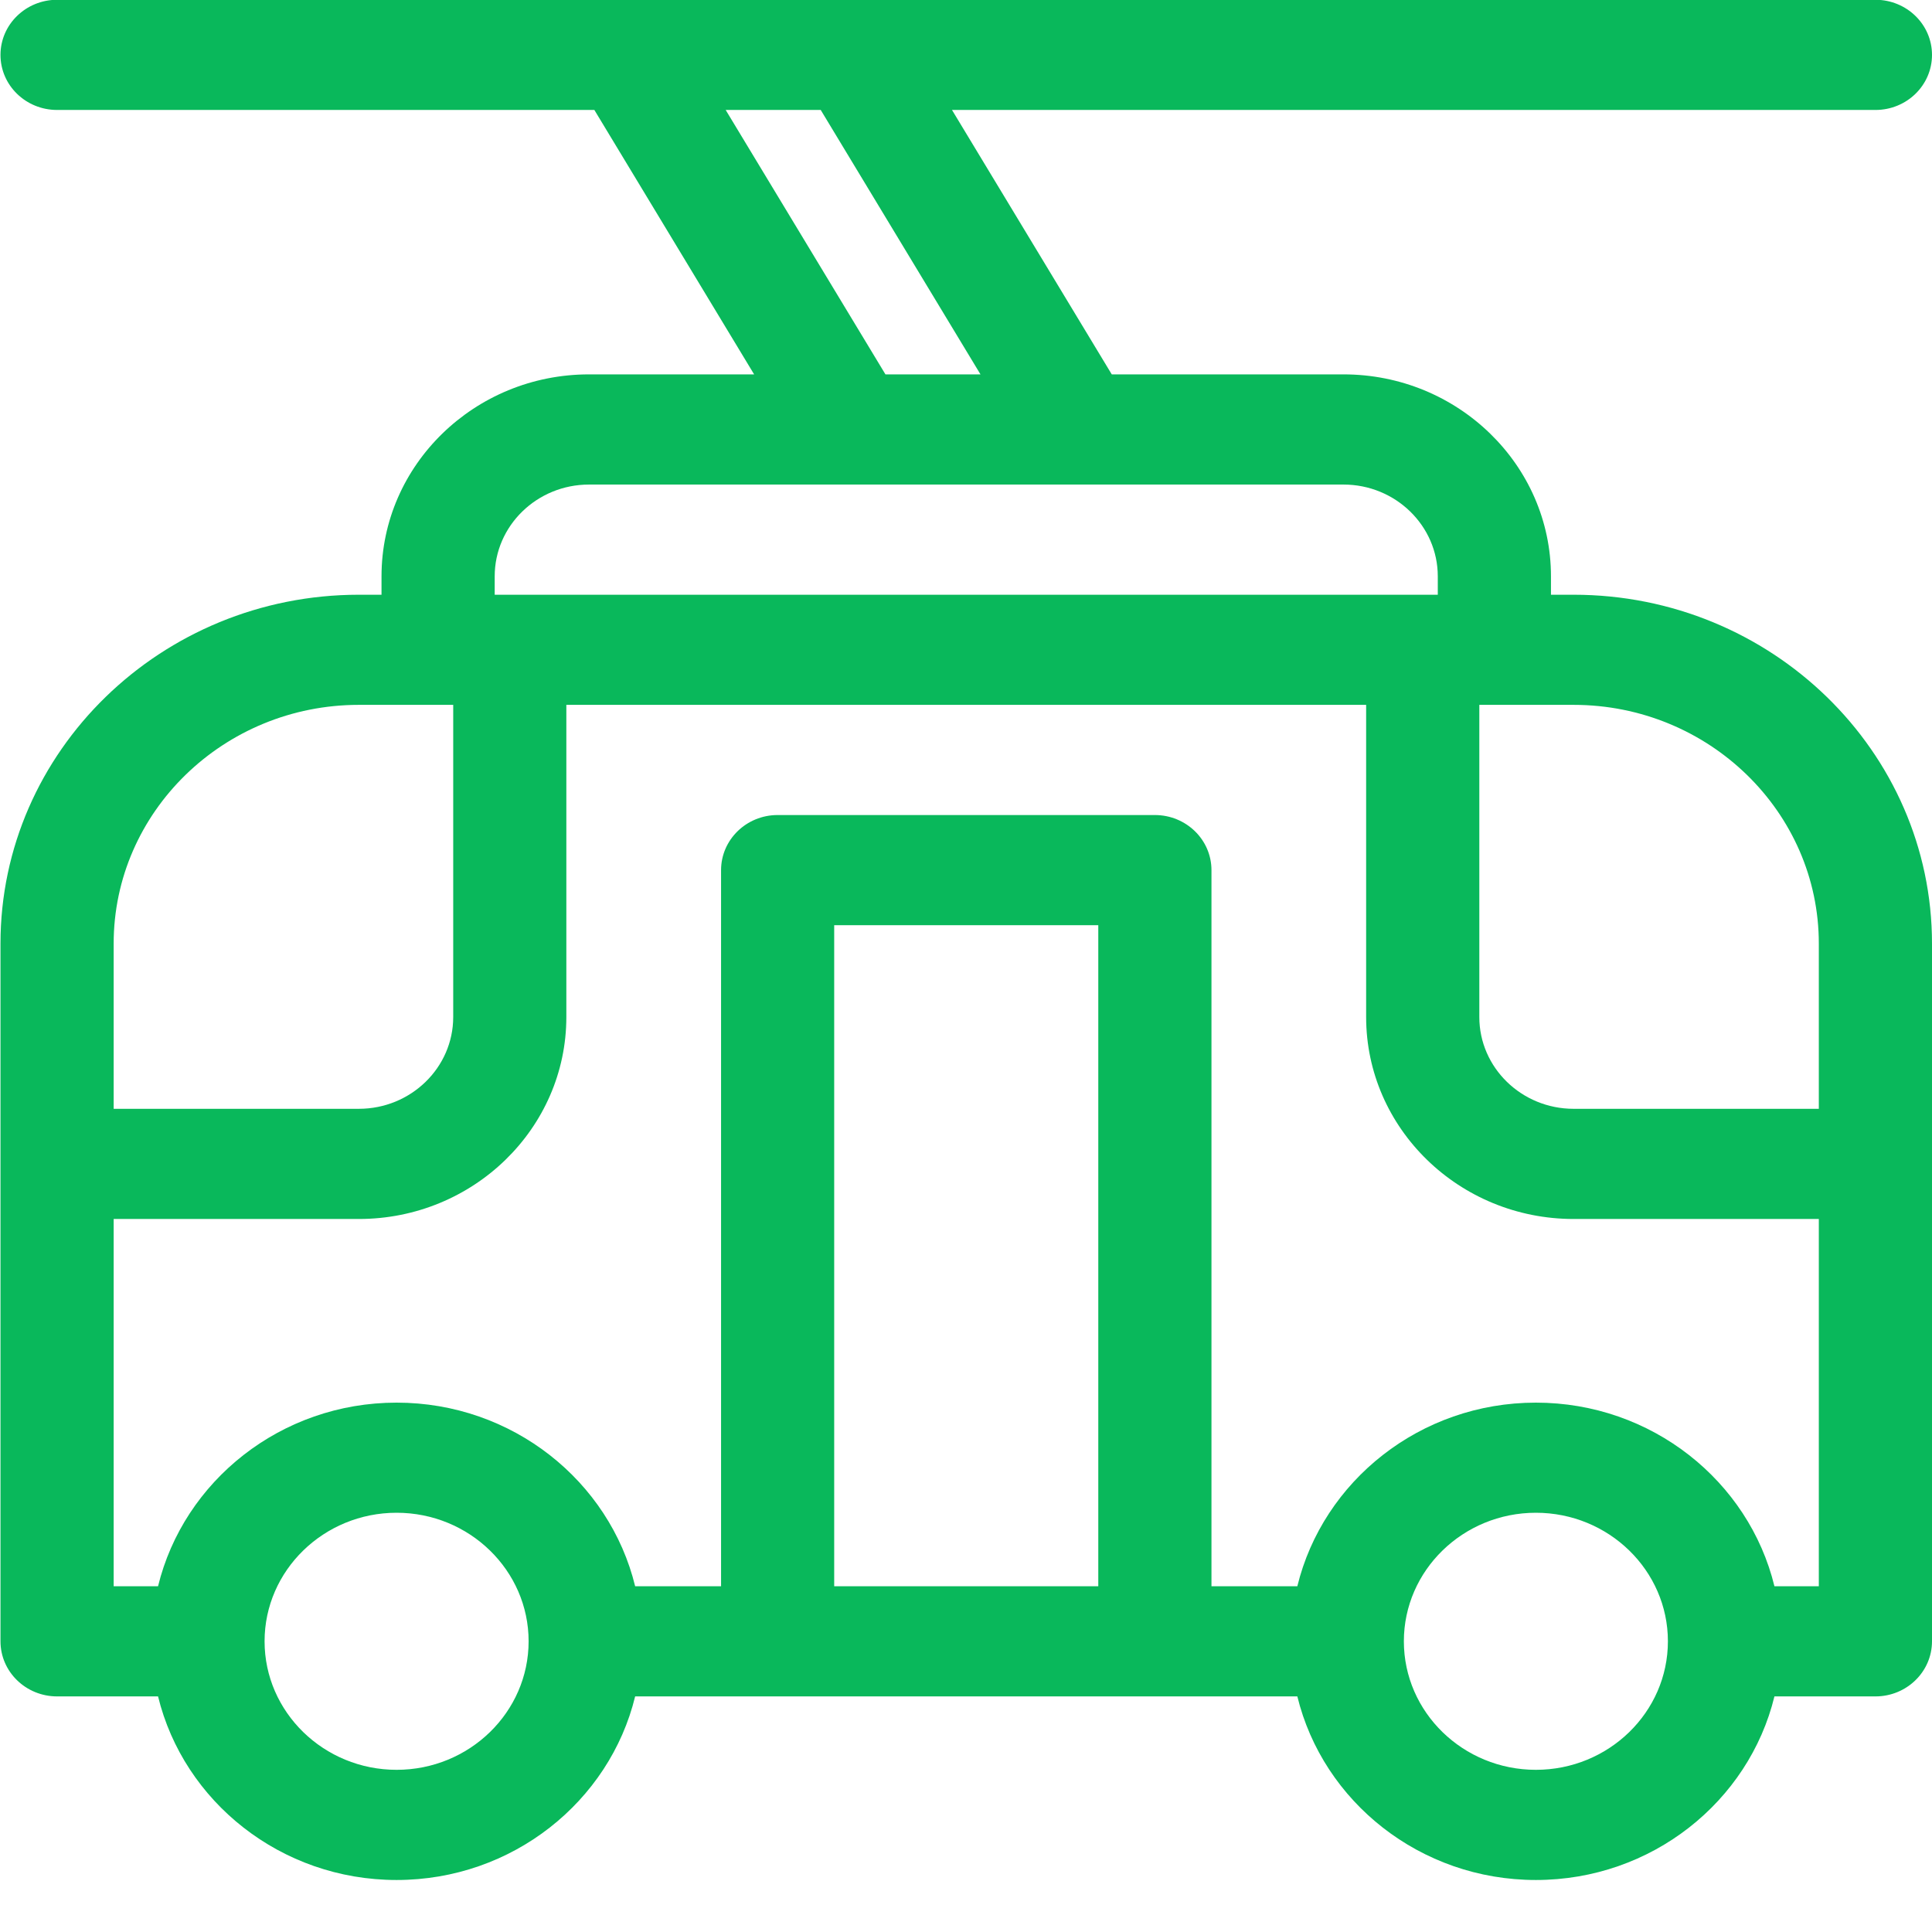
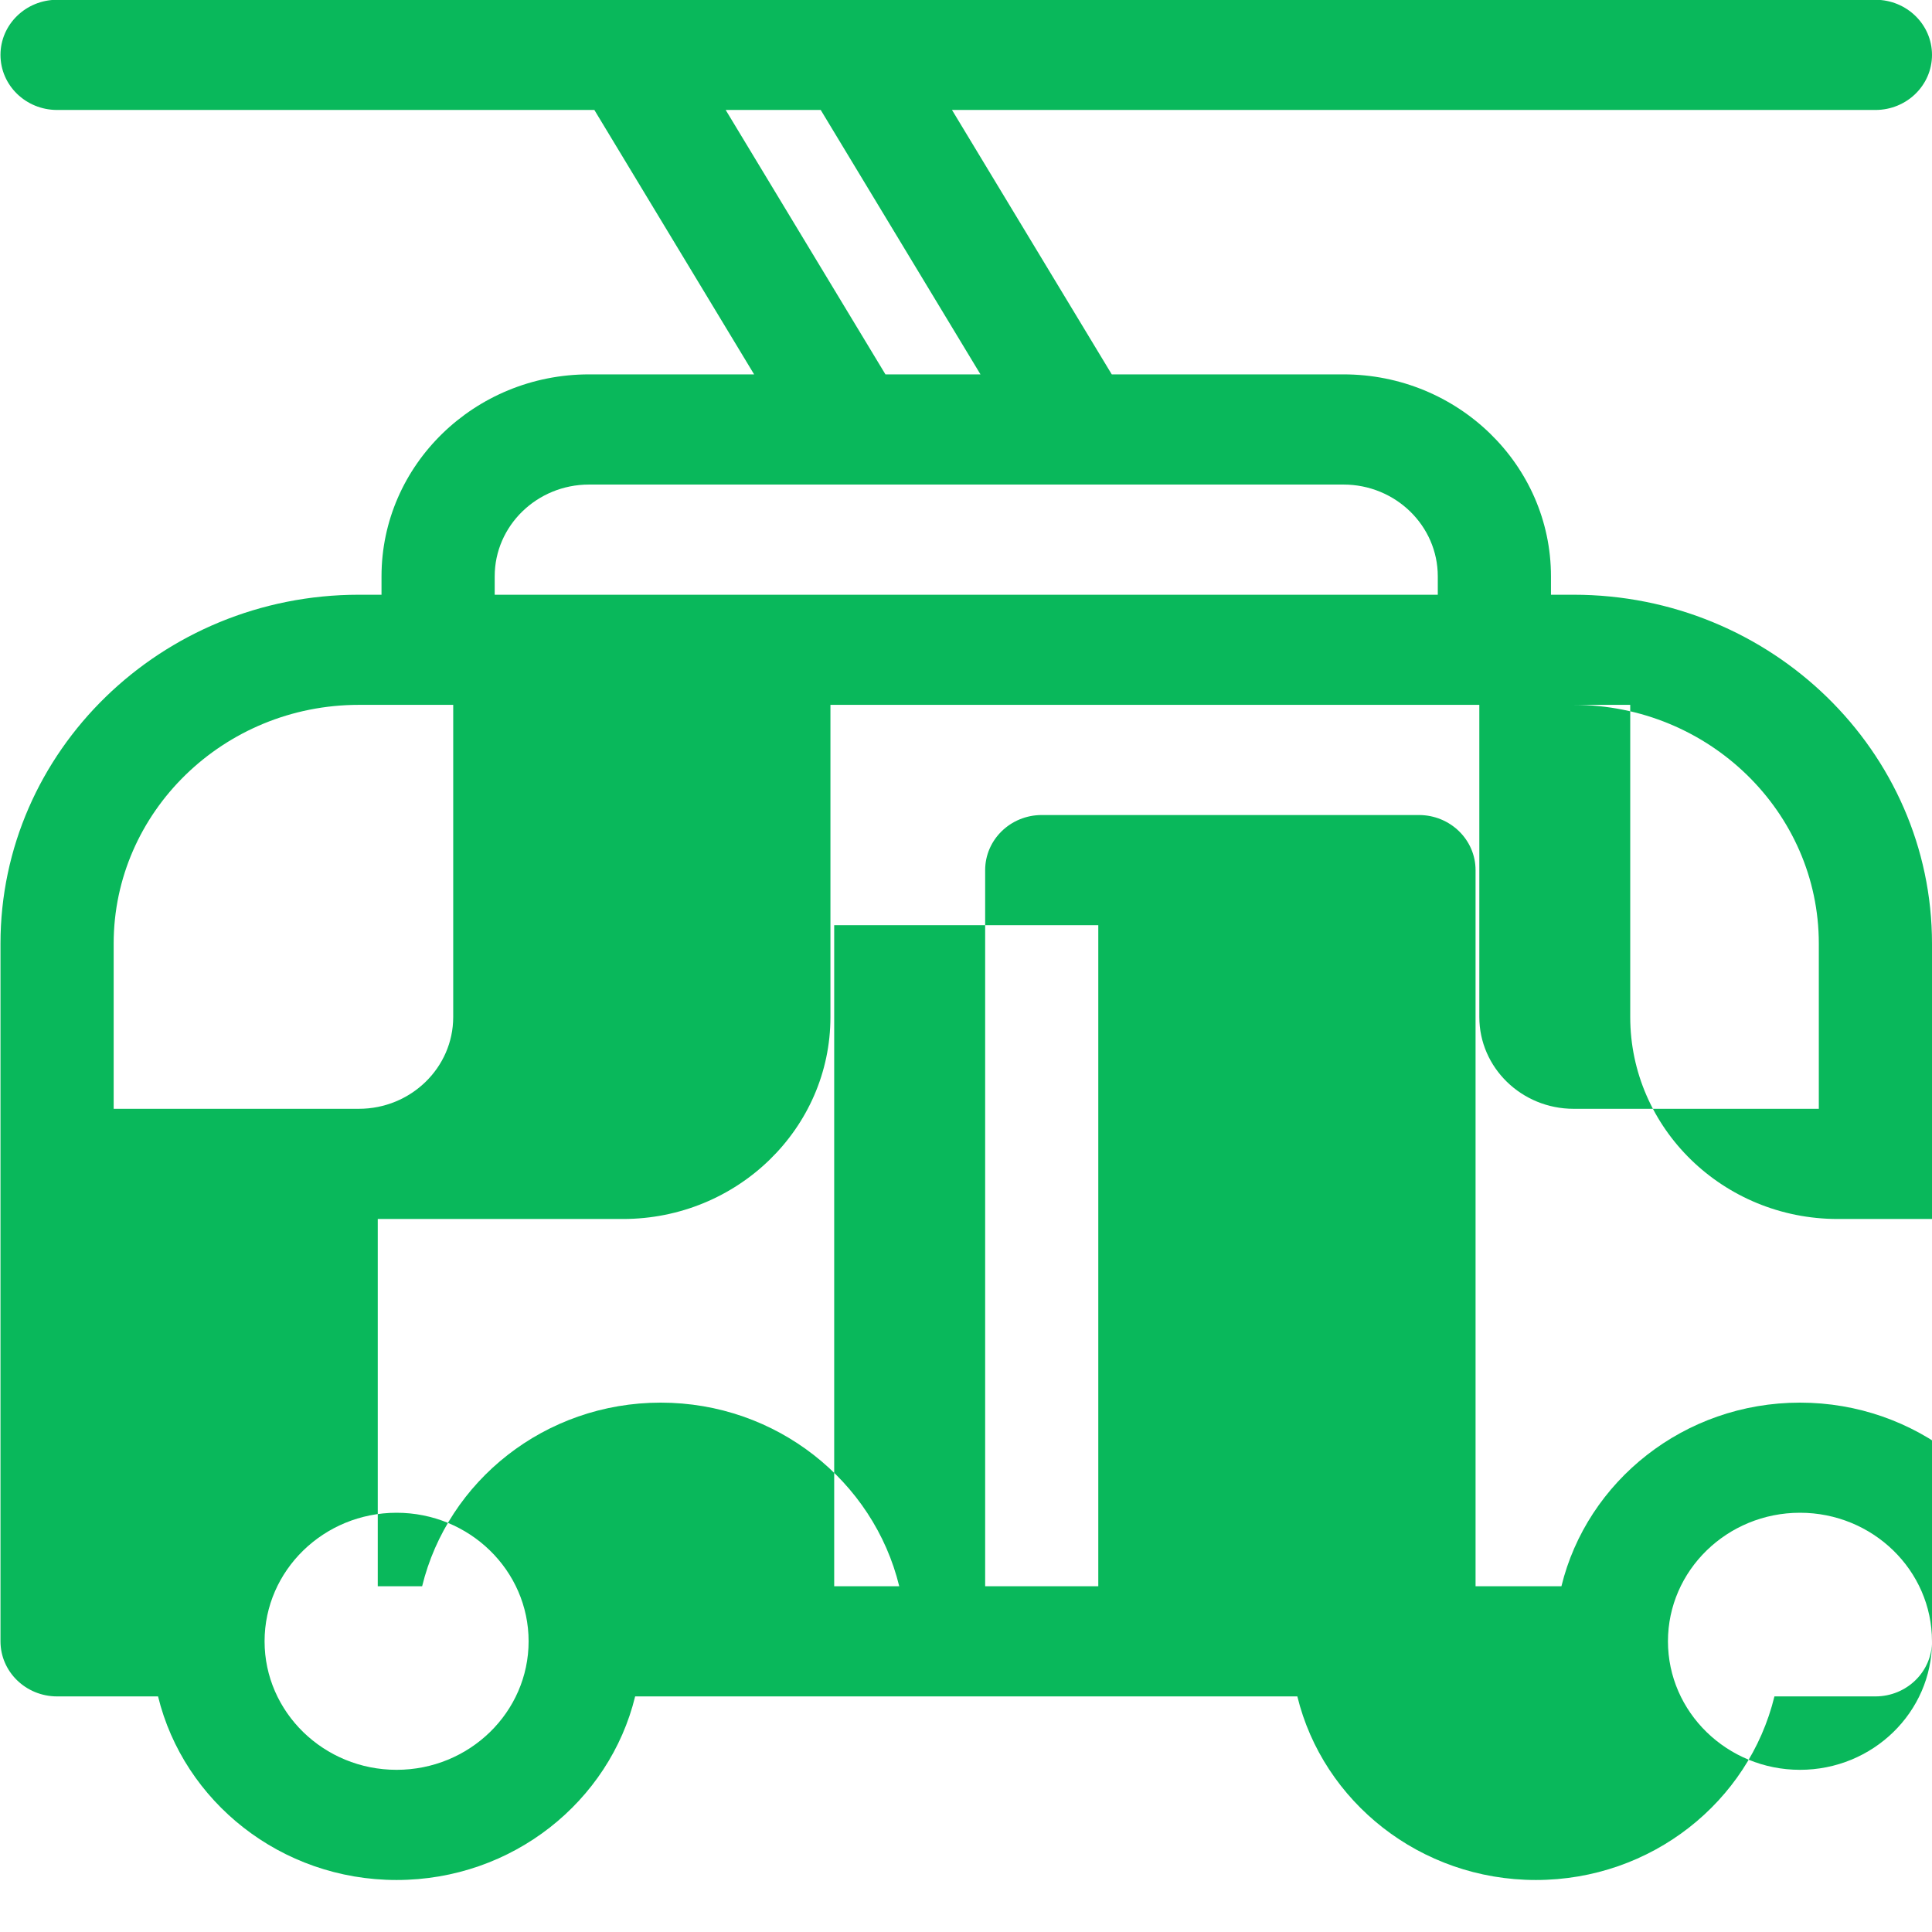
<svg xmlns="http://www.w3.org/2000/svg" height="36" width="36">
-   <path d="m29.322 11.082h-.422v-.343c0-2.075-1.734-3.763-3.866-3.763h-4.318l-2.977-4.927h17.207c.582 0 1.054-.459 1.054-1.026 0-.567-.472-1.027-1.054-1.027h-33.882c-.583 0-1.055.46-1.055 1.027s.472 1.026 1.055 1.026h10.011l2.977 4.927h-3.077c-2.132 0-3.866 1.688-3.866 3.763v.343h-.422c-3.682 0-6.678 2.916-6.678 6.5v13.001c0 .567.472 1.027 1.055 1.027h1.881c.478 1.959 2.289 3.421 4.445 3.421 2.157 0 3.968-1.462 4.445-3.421h12.339c.478 1.959 2.288 3.421 4.445 3.421s3.968-1.462 4.445-3.421h1.882c.582 0 1.054-.46 1.054-1.027v-13.001c0-3.584-2.996-6.5-6.678-6.5zm4.569 6.5v3.079h-4.569c-.969 0-1.757-.767-1.757-1.71v-5.817h1.757c2.519 0 4.569 1.996 4.569 4.448zm-20.369-15.533h1.771l2.977 4.927h-1.771zm-4.304 8.69c0-.943.788-1.71 1.757-1.71h14.059c.969 0 1.757.767 1.757 1.71v.343h-17.573zm-7.1 6.843c0-2.452 2.05-4.448 4.569-4.448h1.758v5.817c0 .943-.789 1.71-1.758 1.71h-4.569zm5.272 15.396c-1.356 0-2.46-1.074-2.46-2.395 0-1.32 1.104-2.395 2.46-2.395 1.357 0 2.46 1.075 2.46 2.395 0 1.321-1.103 2.395-2.46 2.395zm8.154-3.421v-12.317h4.921v12.317zm13.075 3.421c-1.357 0-2.46-1.074-2.46-2.395 0-1.32 1.103-2.395 2.46-2.395s2.46 1.075 2.46 2.395c0 1.321-1.103 2.395-2.46 2.395zm4.445-3.421c-.477-1.959-2.288-3.421-4.445-3.421s-3.967 1.462-4.445 3.421h-1.6v-13.343c0-.567-.472-1.027-1.055-1.027h-7.029c-.582 0-1.054.46-1.054 1.027v13.343h-1.601c-.477-1.959-2.288-3.421-4.445-3.421-2.156 0-3.967 1.462-4.445 3.421h-.827v-6.843h4.569c2.132 0 3.866-1.688 3.866-3.763v-5.817h14.903v5.817c0 2.075 1.734 3.763 3.866 3.763h4.569v6.843z" fill="#09b85b" fill-rule="evenodd" />
+   <path d="m29.322 11.082h-.422v-.343c0-2.075-1.734-3.763-3.866-3.763h-4.318l-2.977-4.927h17.207c.582 0 1.054-.459 1.054-1.026 0-.567-.472-1.027-1.054-1.027h-33.882c-.583 0-1.055.46-1.055 1.027s.472 1.026 1.055 1.026h10.011l2.977 4.927h-3.077c-2.132 0-3.866 1.688-3.866 3.763v.343h-.422c-3.682 0-6.678 2.916-6.678 6.5v13.001c0 .567.472 1.027 1.055 1.027h1.881c.478 1.959 2.289 3.421 4.445 3.421 2.157 0 3.968-1.462 4.445-3.421h12.339c.478 1.959 2.288 3.421 4.445 3.421s3.968-1.462 4.445-3.421h1.882c.582 0 1.054-.46 1.054-1.027v-13.001c0-3.584-2.996-6.5-6.678-6.5zm4.569 6.5v3.079h-4.569c-.969 0-1.757-.767-1.757-1.71v-5.817h1.757c2.519 0 4.569 1.996 4.569 4.448zm-20.369-15.533h1.771l2.977 4.927h-1.771zm-4.304 8.69c0-.943.788-1.71 1.757-1.71h14.059c.969 0 1.757.767 1.757 1.71v.343h-17.573zm-7.1 6.843c0-2.452 2.05-4.448 4.569-4.448h1.758v5.817c0 .943-.789 1.71-1.758 1.71h-4.569zm5.272 15.396c-1.356 0-2.46-1.074-2.46-2.395 0-1.32 1.104-2.395 2.46-2.395 1.357 0 2.46 1.075 2.46 2.395 0 1.321-1.103 2.395-2.46 2.395zm8.154-3.421v-12.317h4.921v12.317m13.075 3.421c-1.357 0-2.46-1.074-2.46-2.395 0-1.32 1.103-2.395 2.46-2.395s2.46 1.075 2.46 2.395c0 1.321-1.103 2.395-2.46 2.395zm4.445-3.421c-.477-1.959-2.288-3.421-4.445-3.421s-3.967 1.462-4.445 3.421h-1.6v-13.343c0-.567-.472-1.027-1.055-1.027h-7.029c-.582 0-1.054.46-1.054 1.027v13.343h-1.601c-.477-1.959-2.288-3.421-4.445-3.421-2.156 0-3.967 1.462-4.445 3.421h-.827v-6.843h4.569c2.132 0 3.866-1.688 3.866-3.763v-5.817h14.903v5.817c0 2.075 1.734 3.763 3.866 3.763h4.569v6.843z" fill="#09b85b" fill-rule="evenodd" />
</svg>